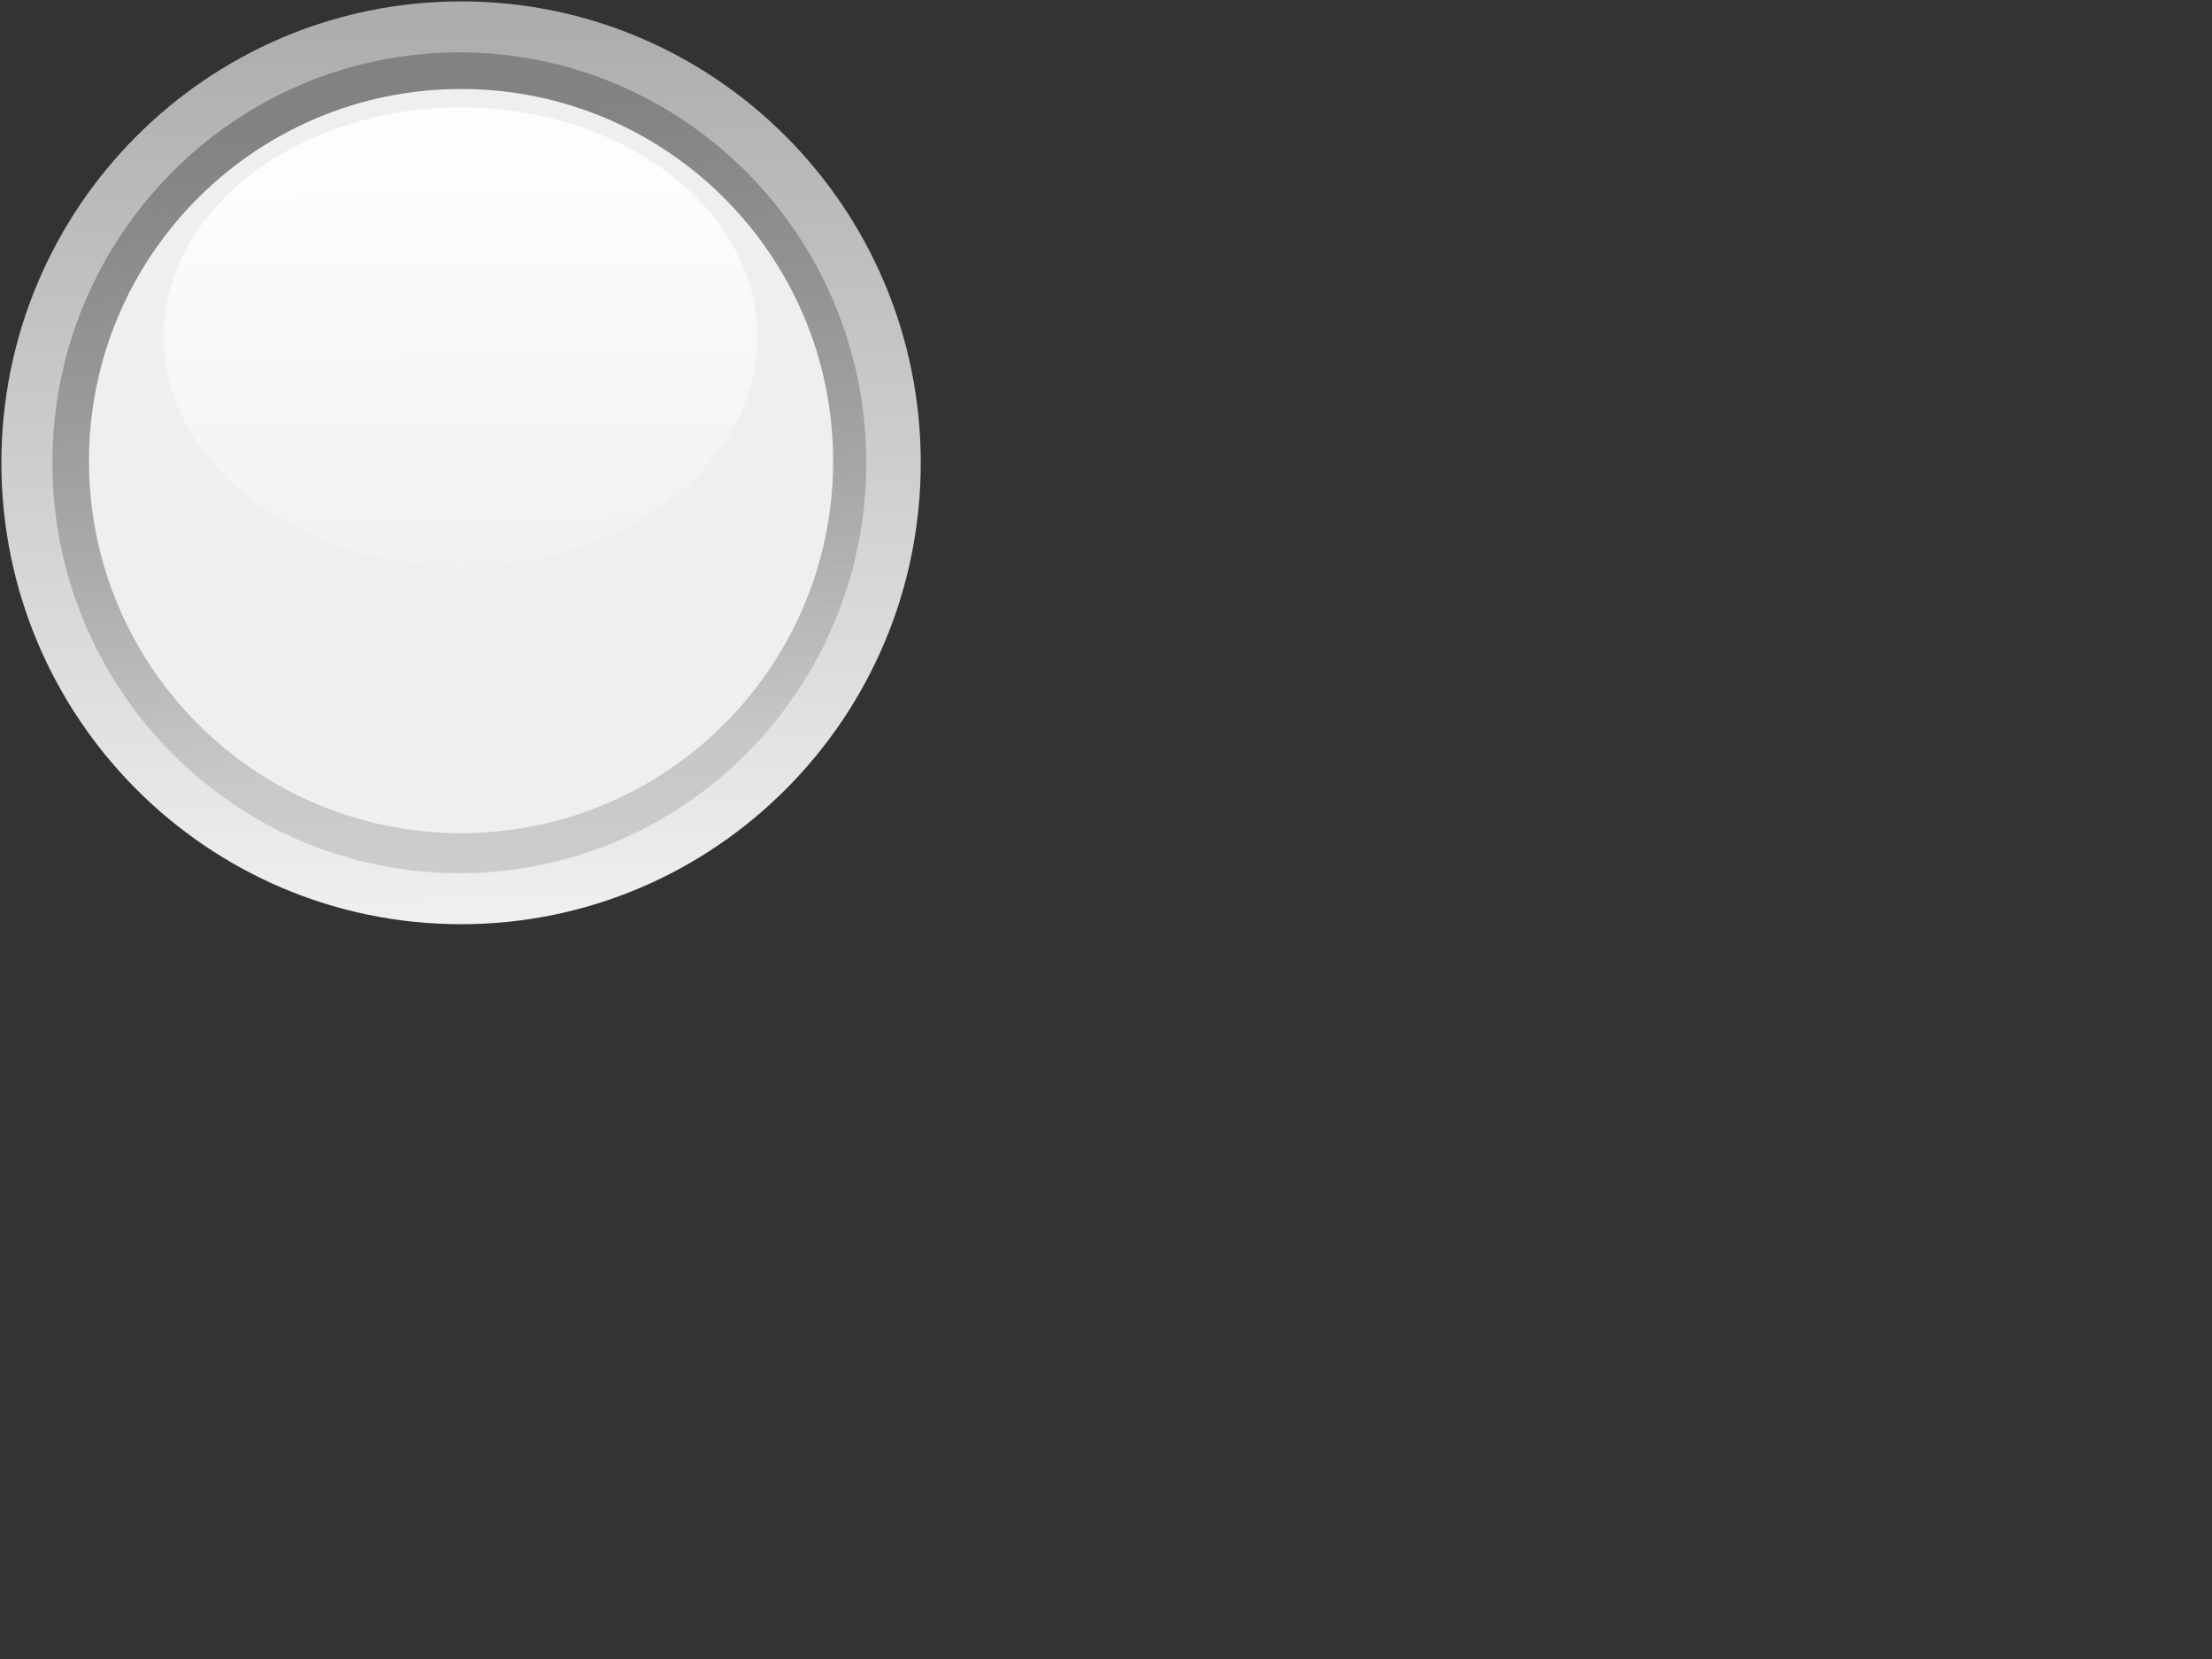
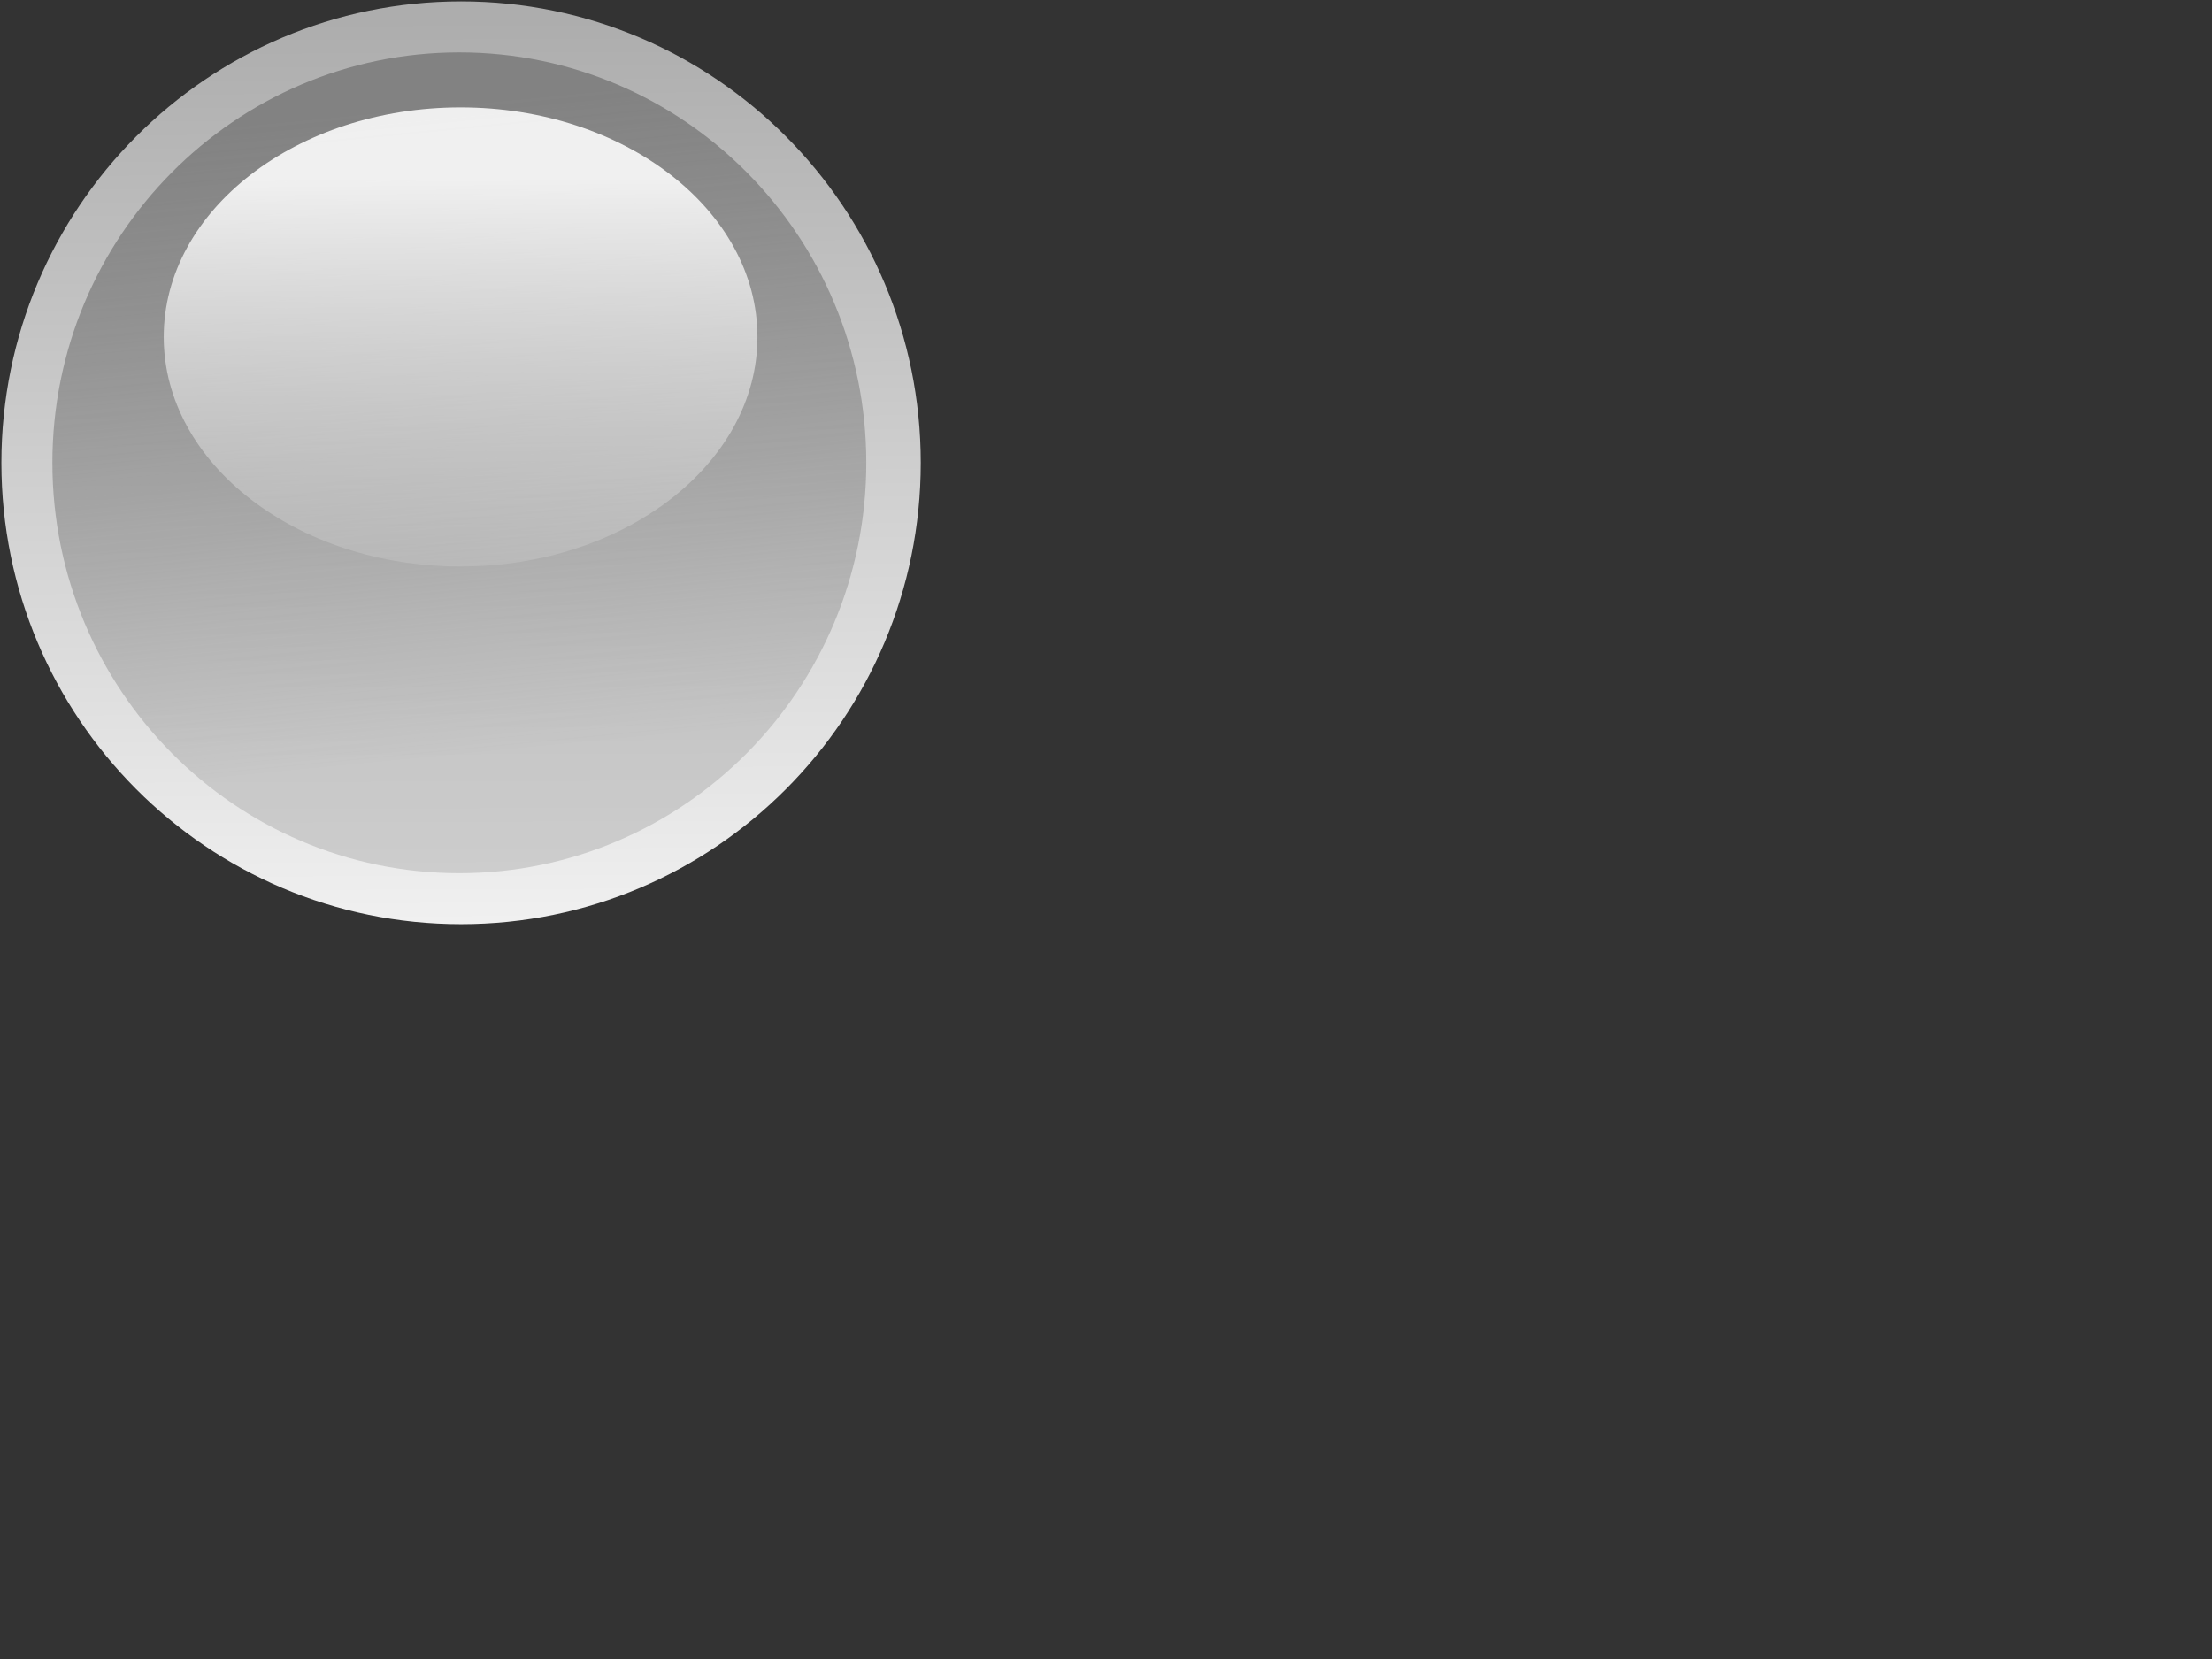
<svg xmlns="http://www.w3.org/2000/svg" xmlns:xlink="http://www.w3.org/1999/xlink" width="640" height="480">
  <rect width="100%" height="100%" fill="#333333" stroke="none" />
  <title>Dark Dark Blue  led circle 1</title>
  <defs>
    <linearGradient y2="0.154" y1="1.146" xlink:href="#linearGradient6506" x2="0.567" x1="0.578" id="linearGradient6686" />
    <linearGradient y2="0.848" y1="0.057" xlink:href="#linearGradient5756" x2="0.61" x1="0.533" id="linearGradient6682" />
    <linearGradient y2="1" y1="0.018" xlink:href="#linearGradient5742" x2="0.5" x1="0.496" id="linearGradient6680" />
    <linearGradient id="linearGradient6506">
      <stop stop-color="#ffffff" stop-opacity="0" offset="0" id="stop6508" />
      <stop stop-color="#ffffff" stop-opacity="0.875" offset="1" id="stop6510" />
    </linearGradient>
    <linearGradient id="linearGradient5756">
      <stop stop-color="#828282" offset="0" id="stop5758" />
      <stop stop-color="#929292" stop-opacity="0.353" offset="1" id="stop5760" />
    </linearGradient>
    <linearGradient id="linearGradient5742">
      <stop stop-color="#adadad" offset="0" id="stop5744" />
      <stop stop-color="#f0f0f0" offset="1" id="stop5746" />
    </linearGradient>
  </defs>
  <g>
    <title>Layer 1</title>
    <path fill="url(#linearGradient6680)" stroke-width="0.8" stroke-linecap="round" stroke-linejoin="round" stroke-miterlimit="4" id="path6658" d="m266.4,133.9c0,73.692 -59.584,133.5 -133,133.5c-73.416,0 -133,-59.808 -133,-133.5c0,-73.691 59.584,-133.5 133,-133.5c73.416,0 133,59.808 133,133.5z" />
    <path fill="url(#linearGradient6682)" stroke-width="0.8" stroke-linecap="round" stroke-linejoin="round" stroke-miterlimit="4" id="path6660" d="m250.643,133.9c0,65.552 -52.744,118.743 -117.743,118.743c-64.999,0 -117.743,-53.191 -117.743,-118.743c0,-65.551 52.744,-118.743 117.743,-118.743c65,0 117.743,53.191 117.743,118.743z" />
-     <path fill="#efefef" stroke-width="0.8" stroke-linecap="round" stroke-linejoin="round" stroke-miterlimit="4" id="path6662" d="m241.052,133.4c0,59.414 -48.22,107.653 -107.653,107.653c-59.413,0 -107.652,-48.239 -107.652,-107.653c0,-59.414 48.239,-107.652 107.652,-107.652c59.433,0 107.653,48.238 107.653,107.652z" />
    <path fill="url(#linearGradient6686)" stroke-width="0.8" stroke-linecap="round" stroke-linejoin="round" stroke-miterlimit="4" id="path6664" d="m219.15,97.491c0,36.672 -38.479,66.417 -85.88,66.417c-47.419,0 -85.898,-29.745 -85.898,-66.417c0,-36.654 38.479,-66.417 85.898,-66.417c47.401,0 85.88,29.763 85.88,66.417z" />
  </g>
</svg>